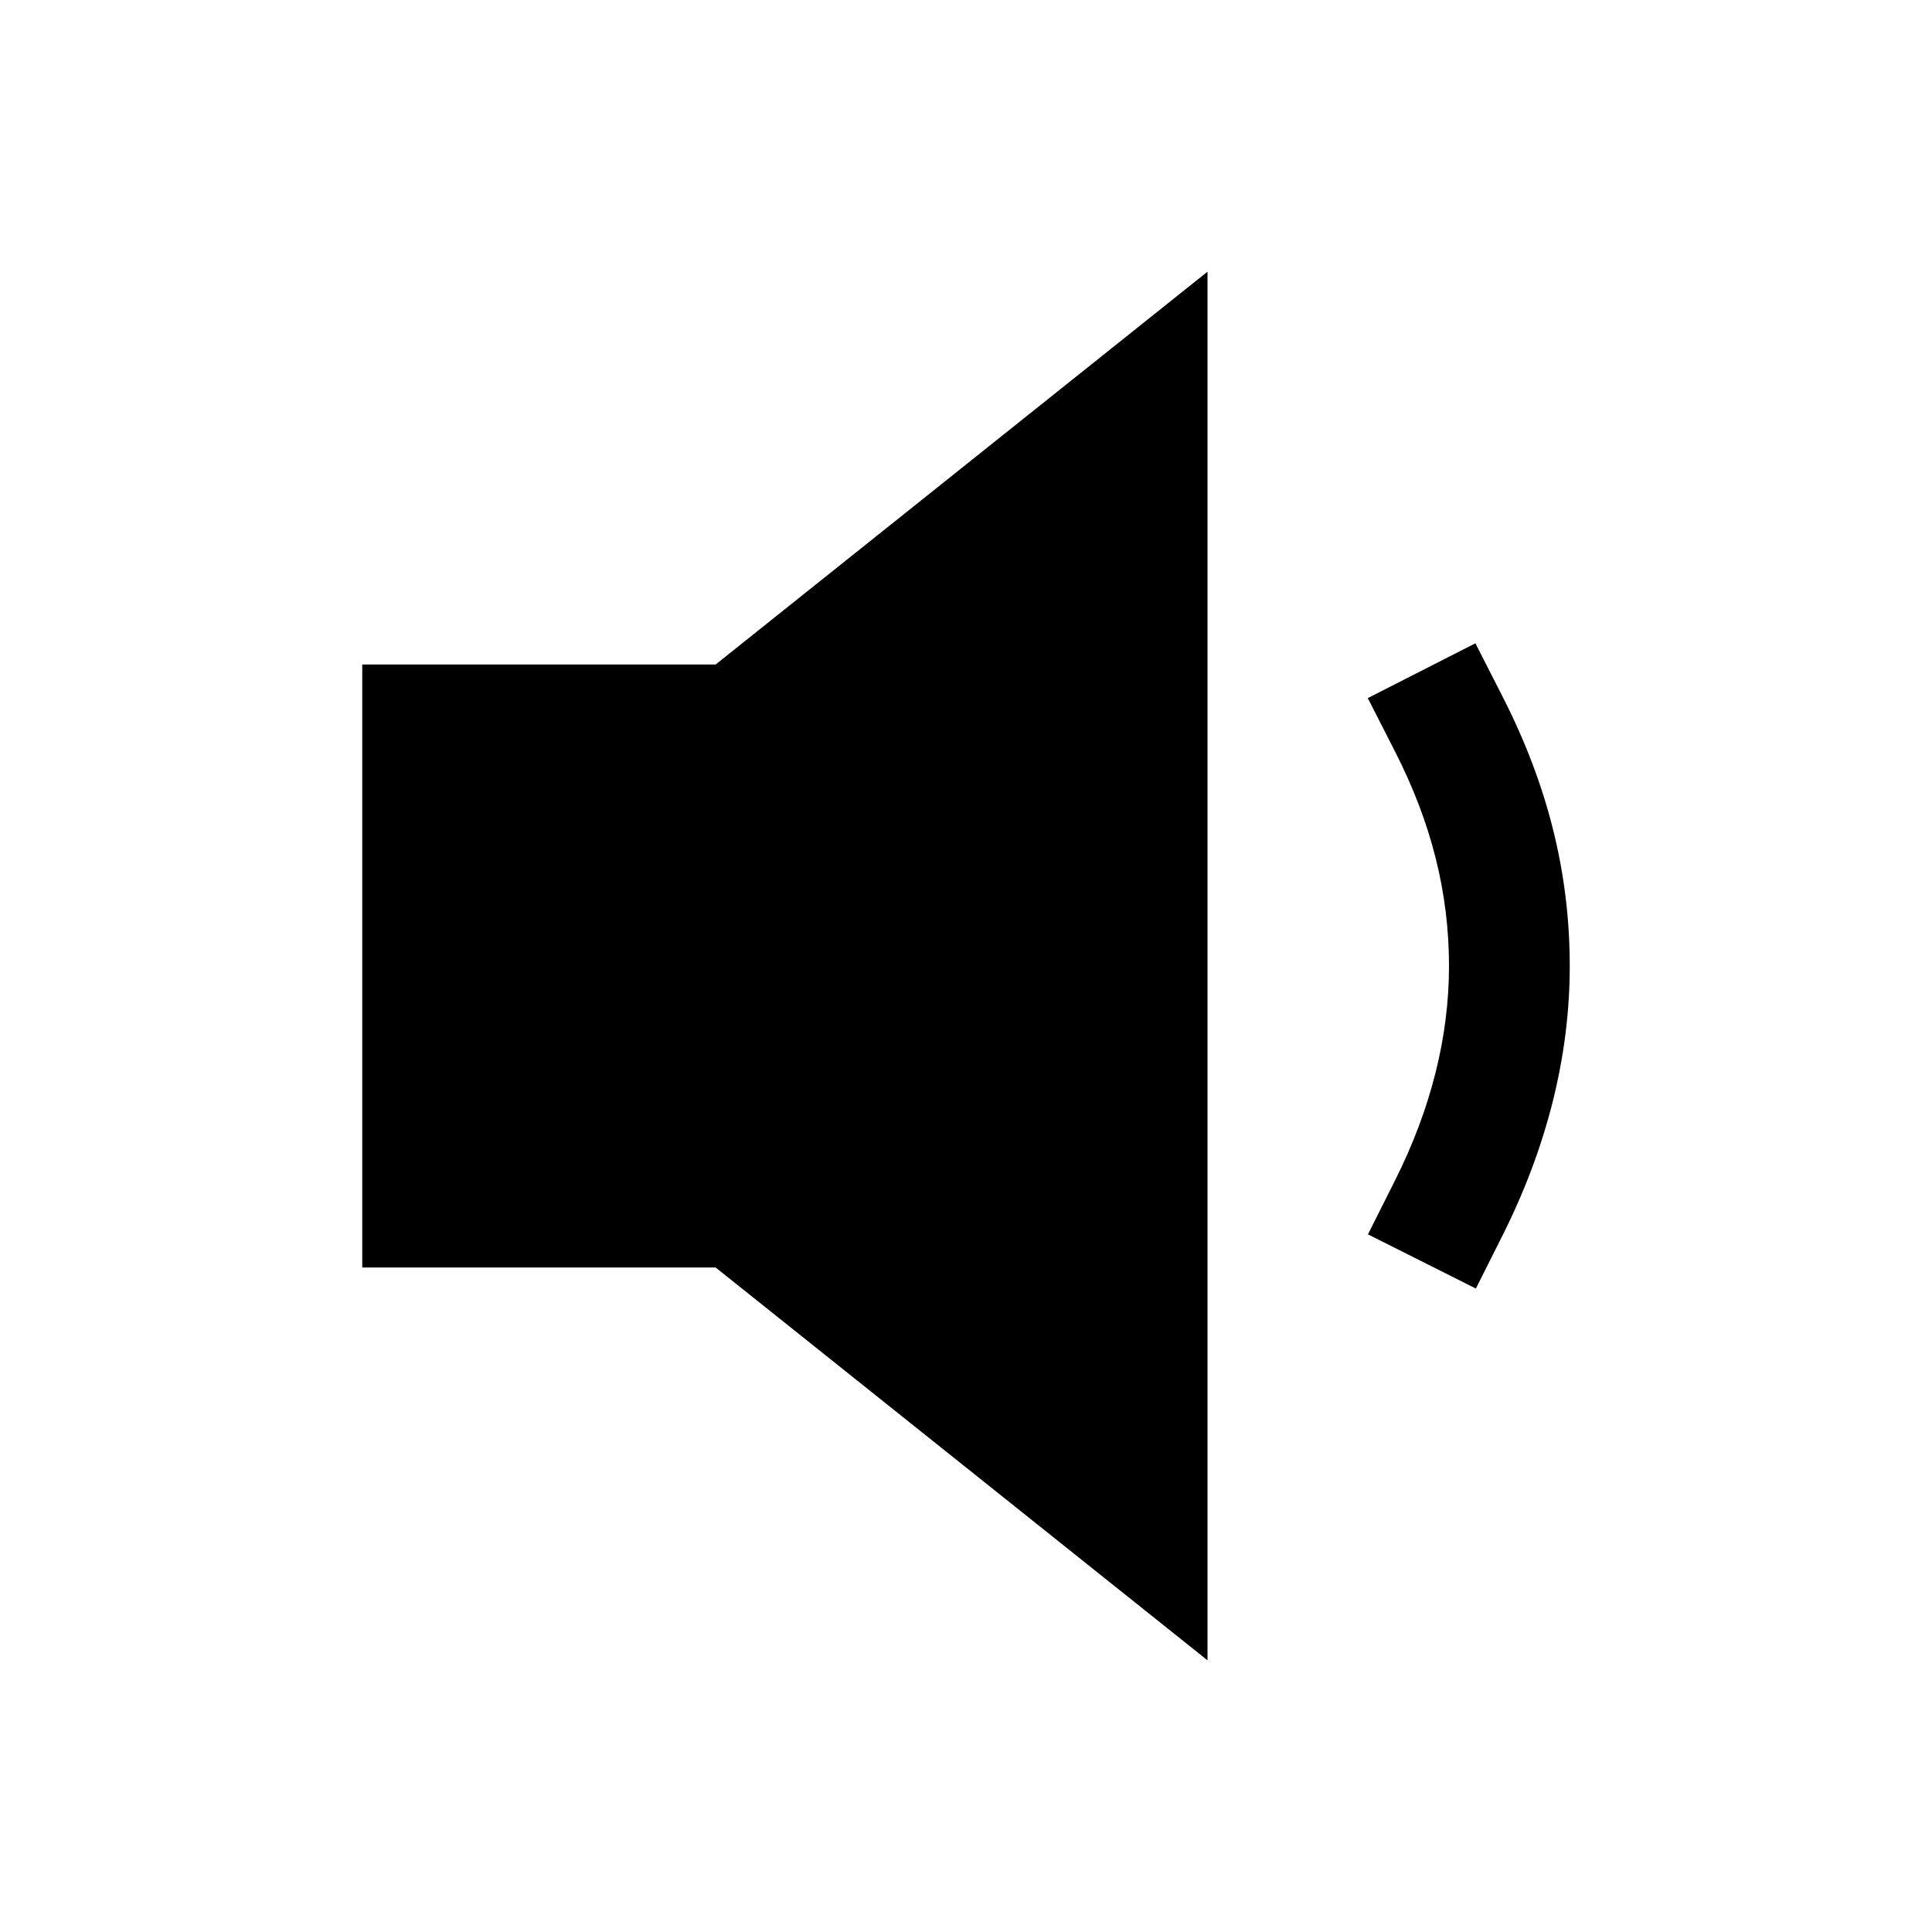
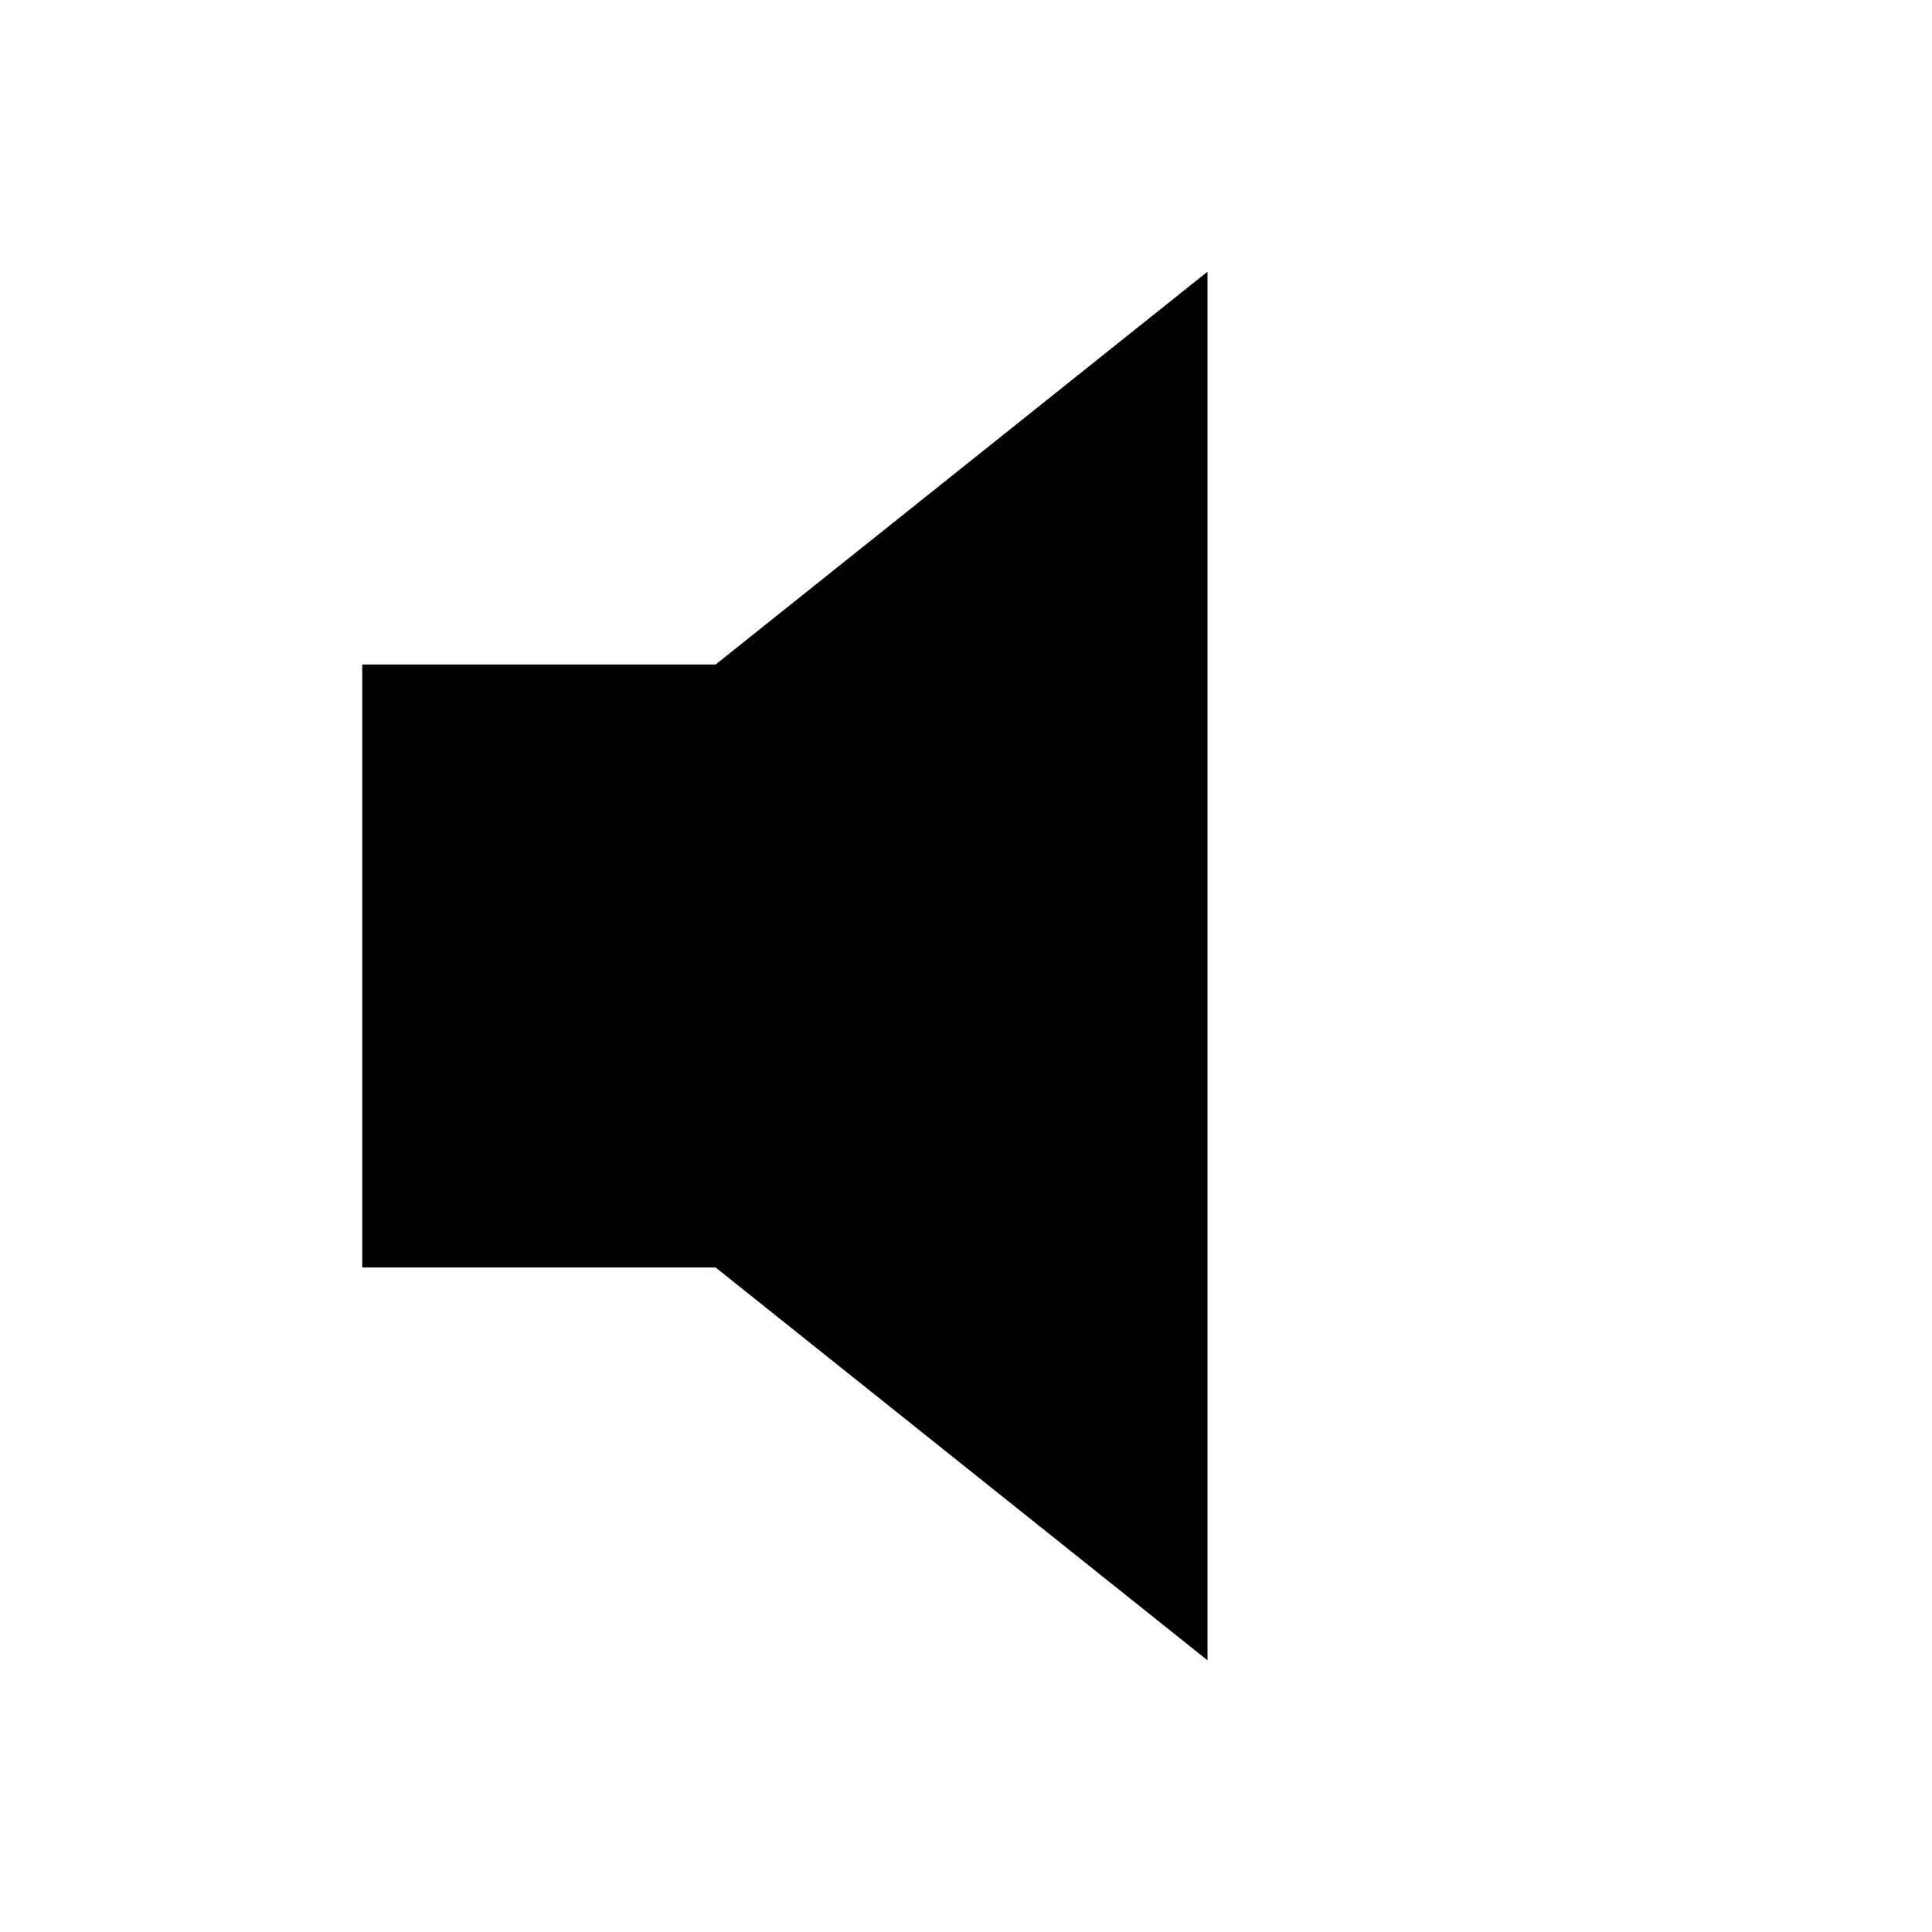
<svg xmlns="http://www.w3.org/2000/svg" fill="#000000" width="800px" height="800px" viewBox="0 0 512 512">
  <title>ionicons-v5-g</title>
-   <path d="M391.12,341.48l-28.6-14.36,7.18-14.3c9.49-18.9,14.3-38,14.3-56.82,0-19.36-4.66-37.92-14.25-56.73L362.48,185,391,170.48l7.26,14.25C410.2,208.16,416,231.47,416,256c0,23.83-6,47.78-17.7,71.18Z" />
  <polygon points="189.65 176.1 96 176.1 96 335.9 189.65 335.9 320 440 320 72 189.65 176.1" />
</svg>